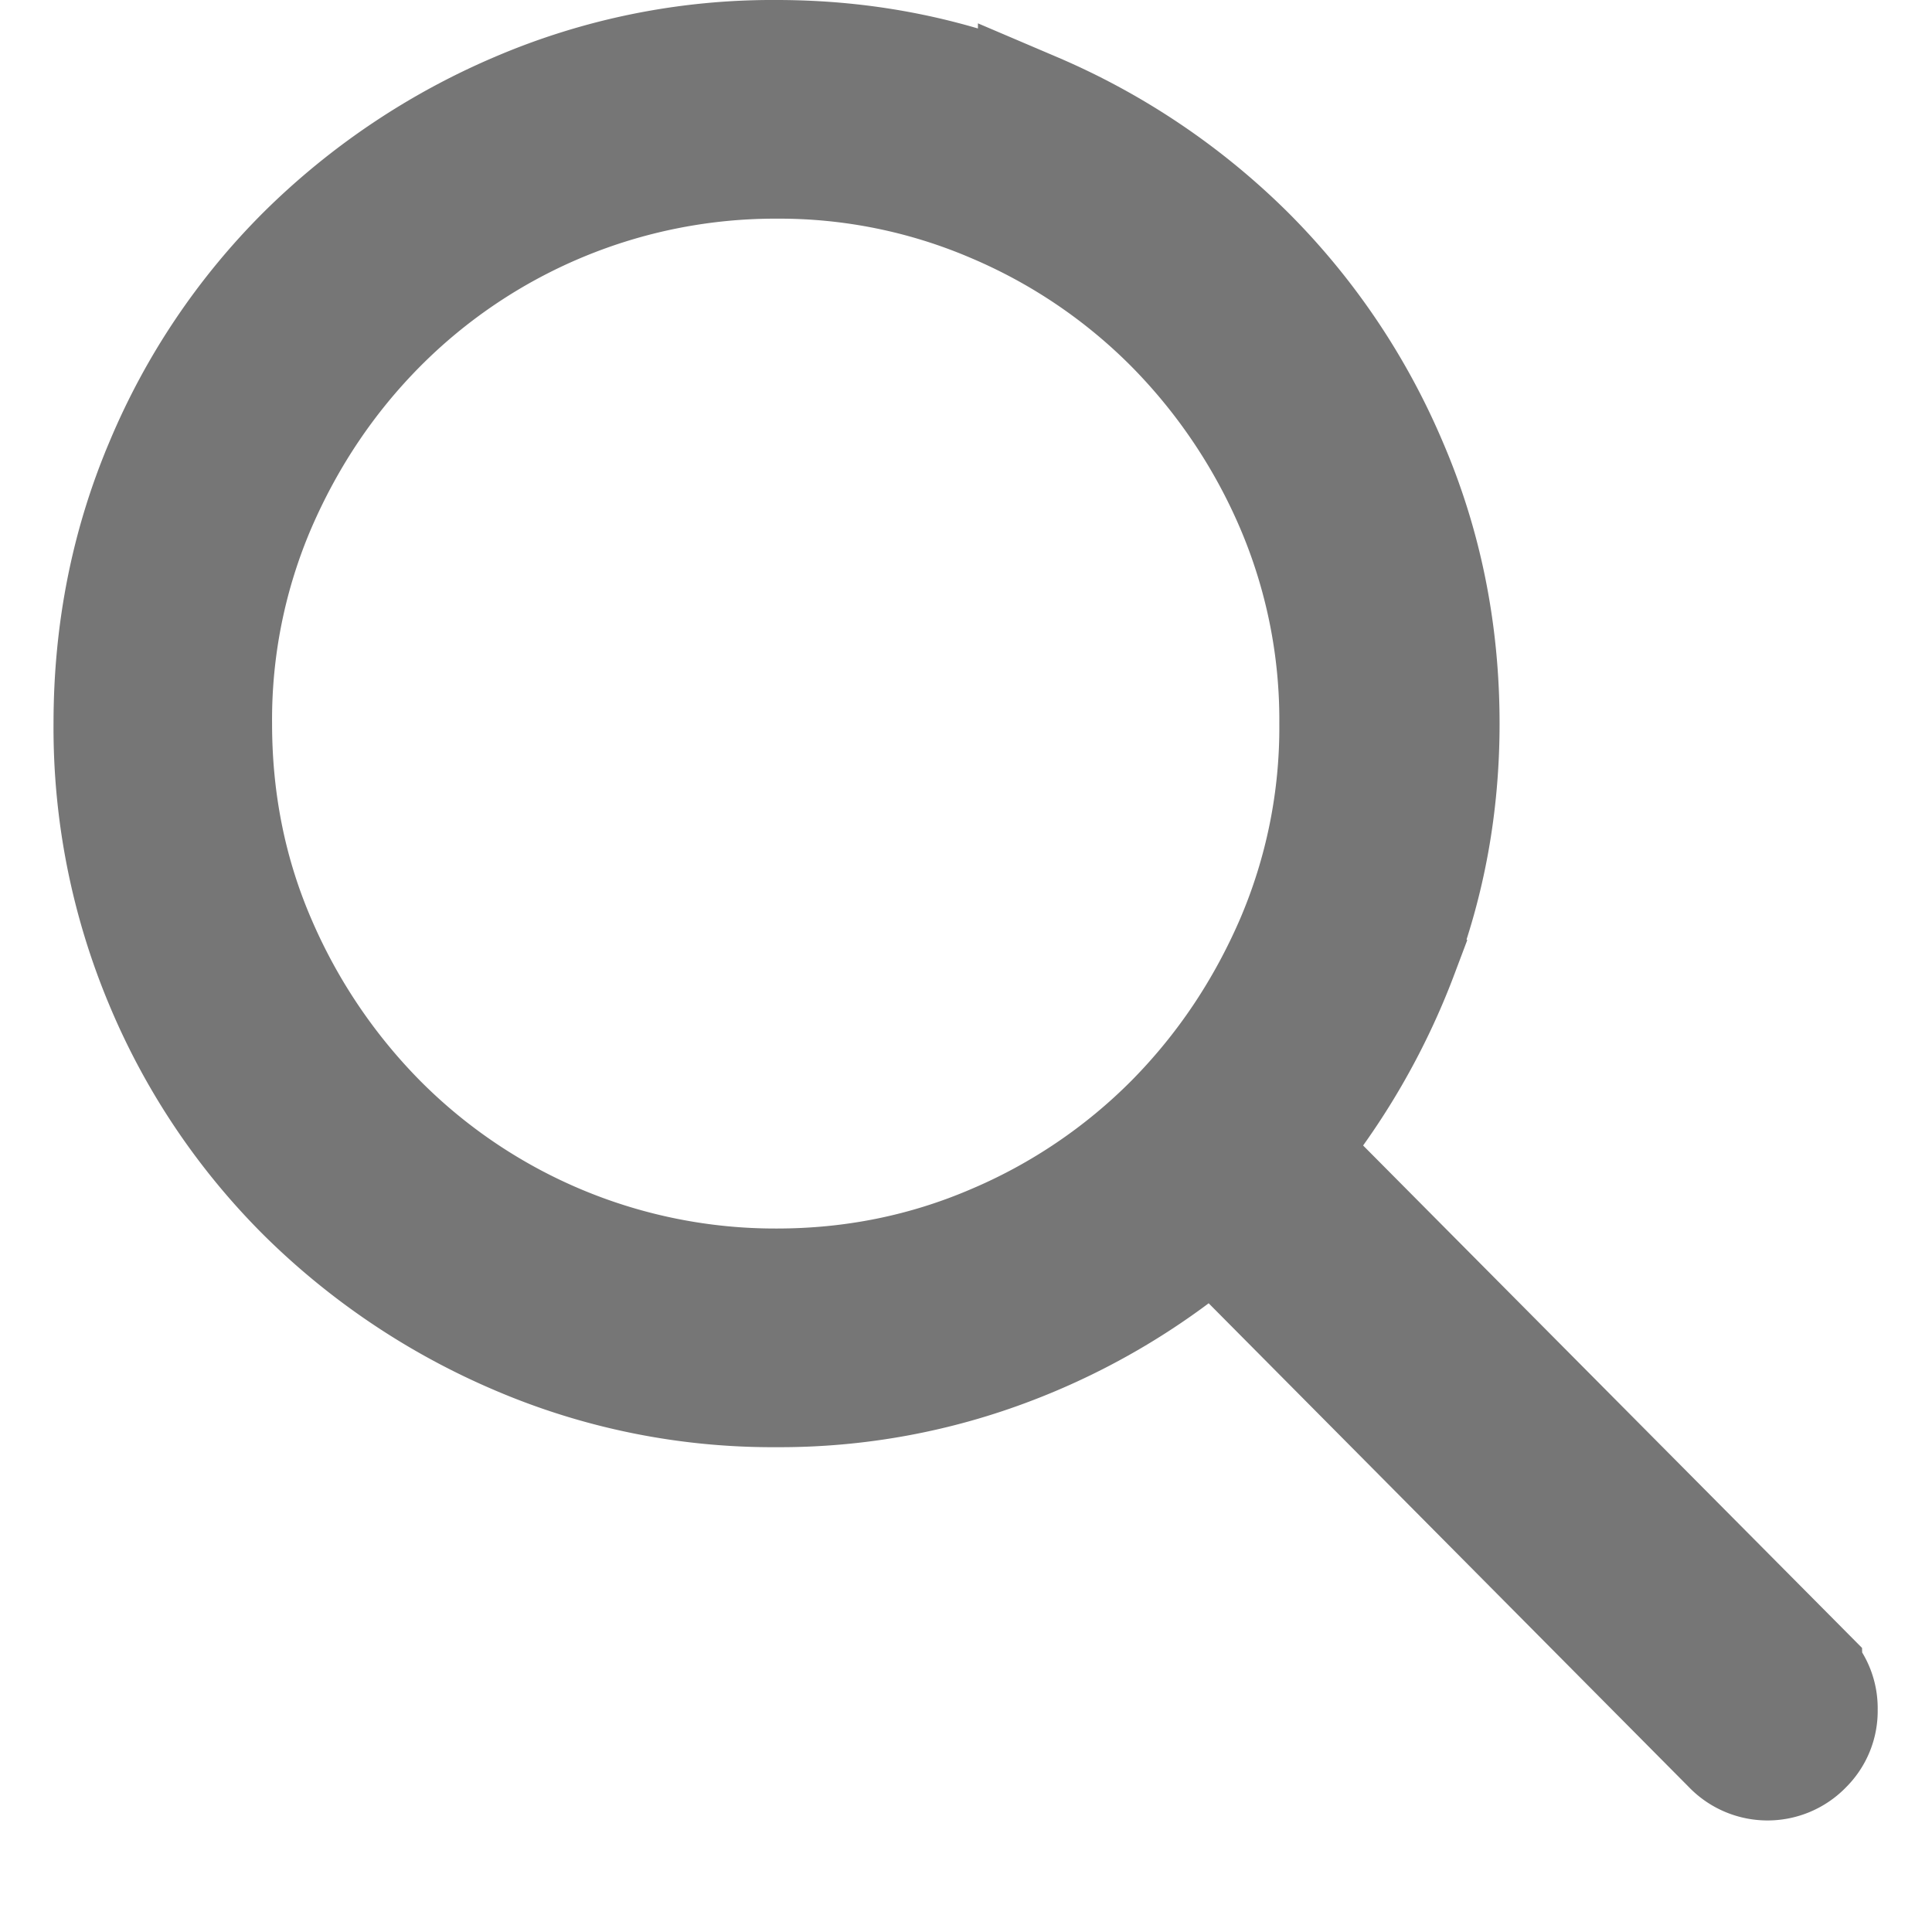
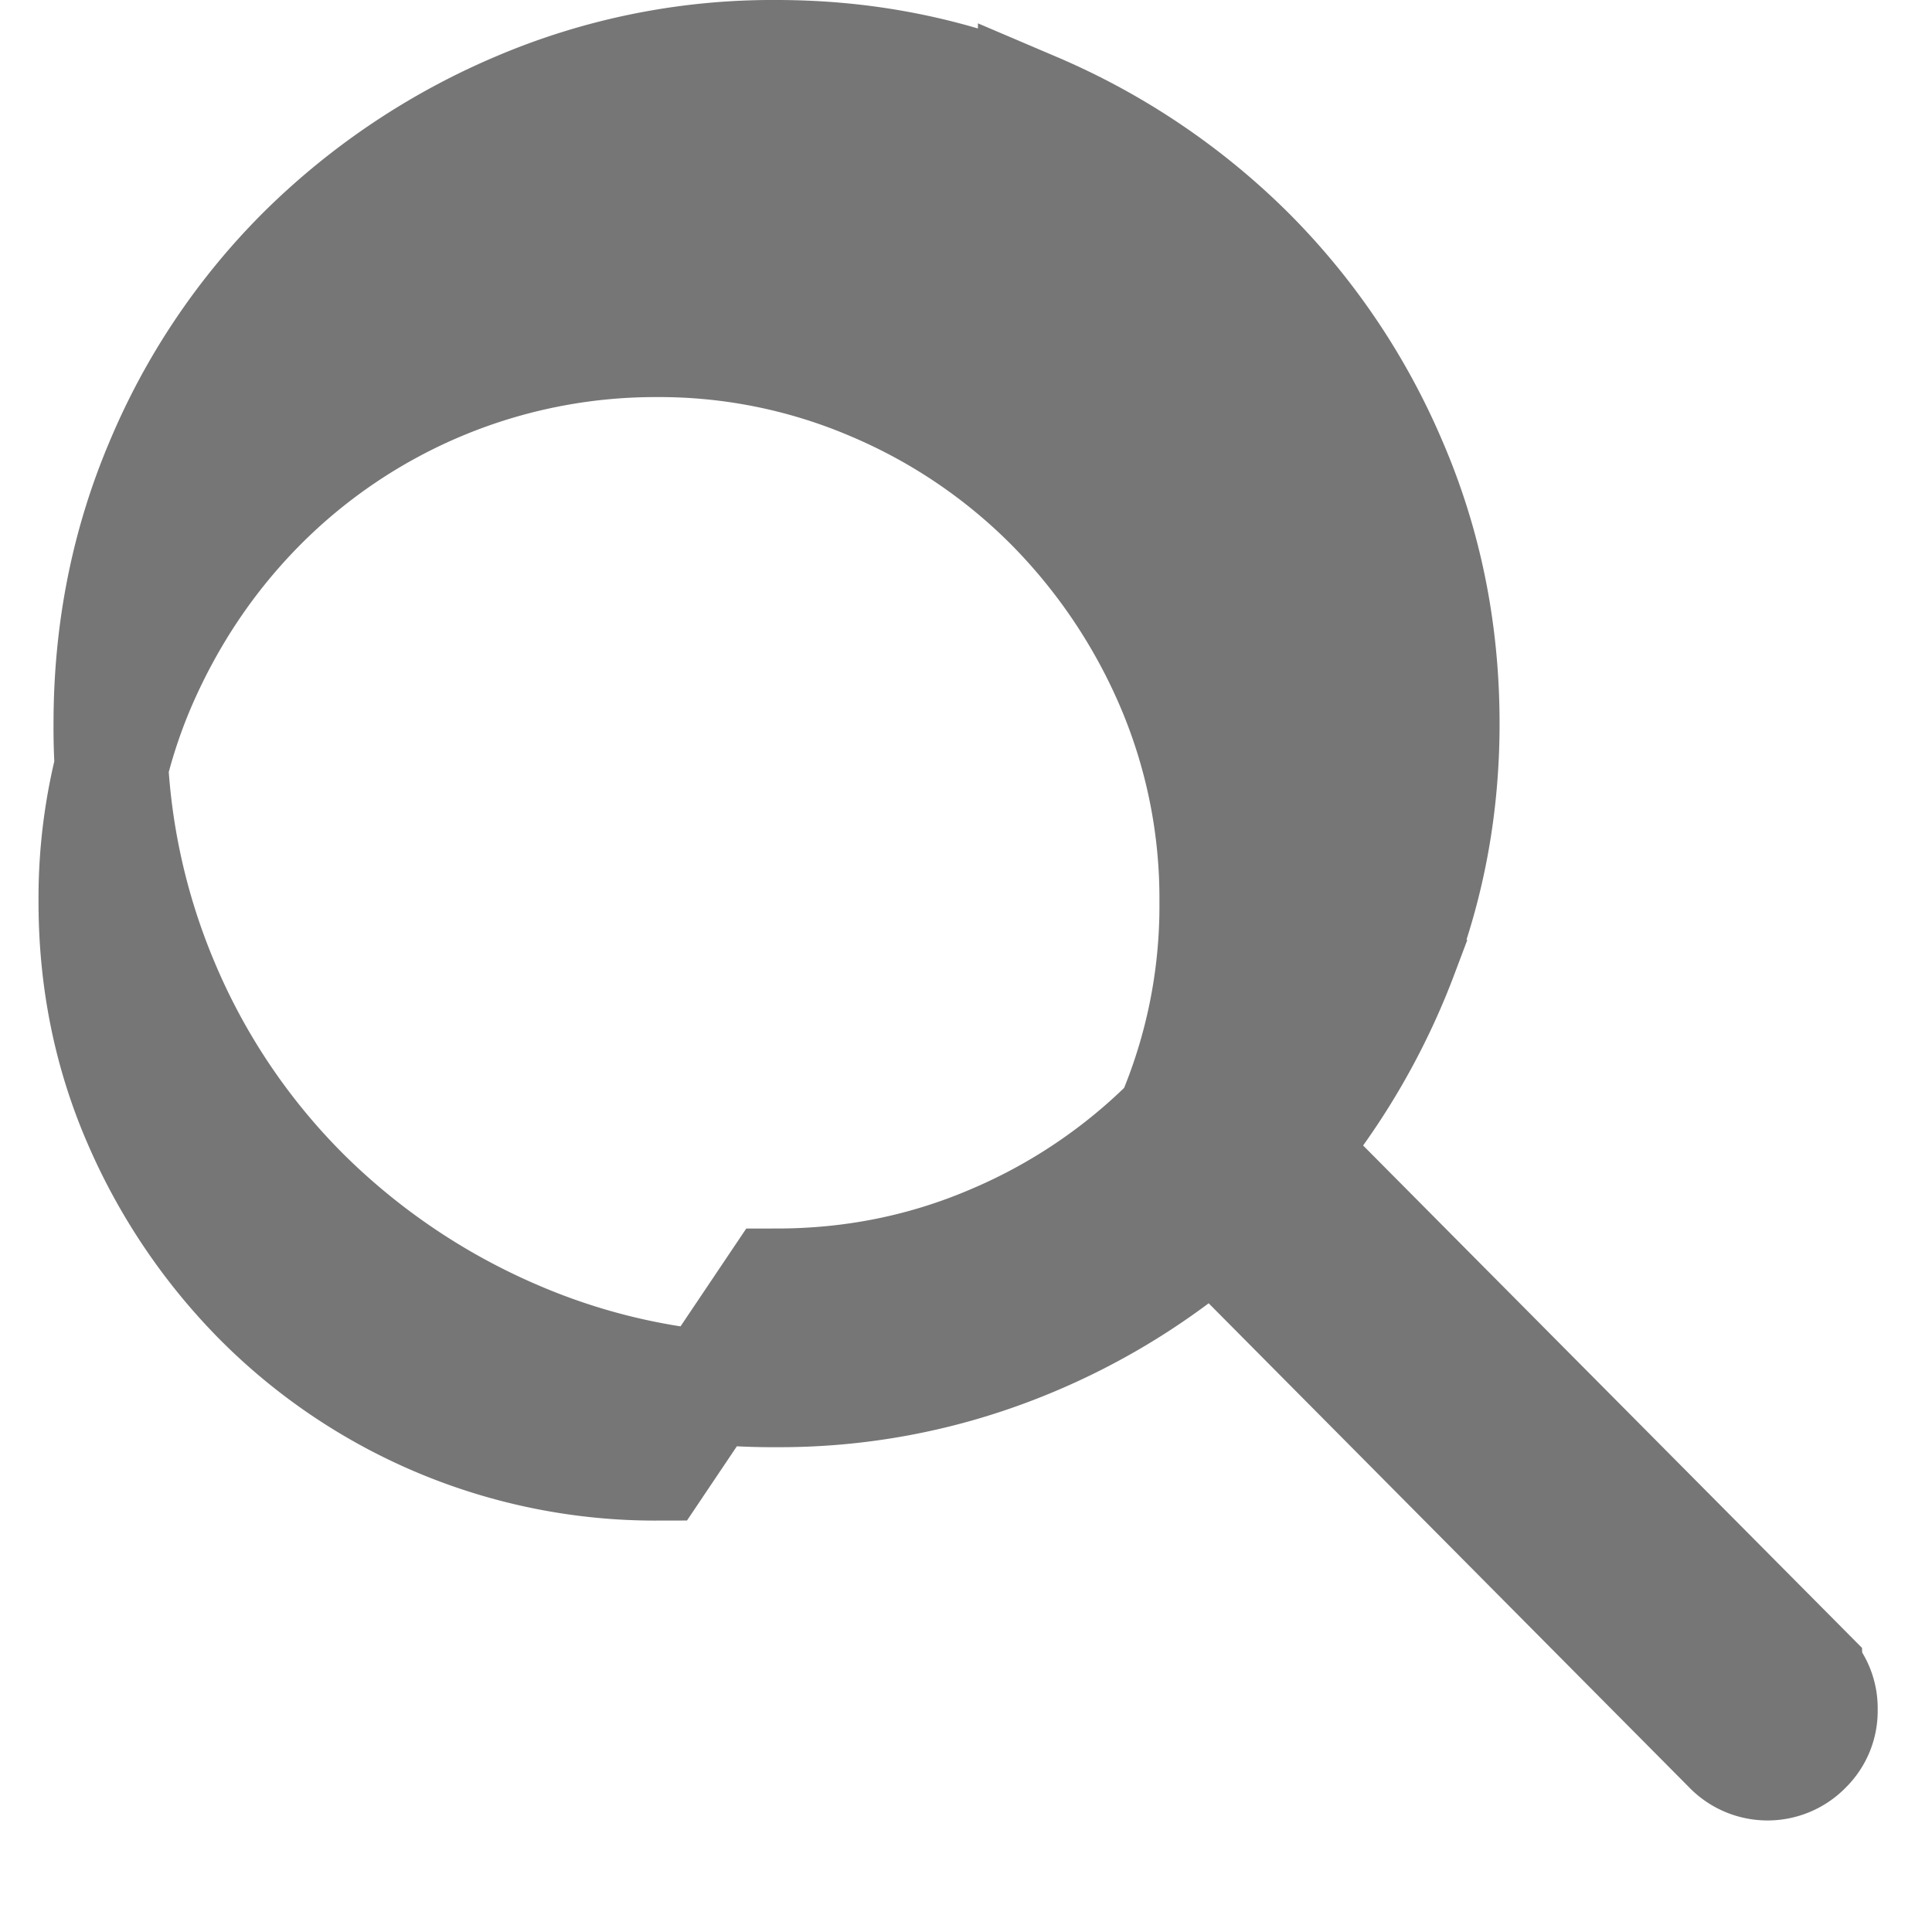
<svg xmlns="http://www.w3.org/2000/svg" width="17" height="17">
-   <path d="M15.89 14.713a.448.448 0 01.132.33.448.448 0 01-.132.33.463.463 0 01-.674 0l-4.543-4.577a5.936 5.936 0 01-1.759 1.056 5.698 5.698 0 01-2.081.382 5.705 5.705 0 01-2.286-.462 6.01 6.01 0 01-1.869-1.254 5.765 5.765 0 01-1.253-1.863 5.796 5.796 0 01-.454-2.288c0-.812.151-1.574.454-2.288a5.765 5.765 0 011.253-1.863A6.01 6.01 0 014.547.962 5.705 5.705 0 016.833.5c.801 0 1.558.154 2.272.462a6.01 6.01 0 011.868 1.254 5.863 5.863 0 011.26 1.863c.308.714.462 1.476.462 2.288 0 .714-.122 1.39-.366 2.031a6.091 6.091 0 01-.997 1.724l4.558 4.59zM6.833 11.31c.674 0 1.312-.13 1.913-.389a4.927 4.927 0 001.568-1.063c.444-.45.796-.973 1.055-1.57a4.773 4.773 0 00.388-1.921 4.79 4.79 0 00-.388-1.922 5.098 5.098 0 00-1.055-1.569 4.919 4.919 0 00-1.568-1.063 4.778 4.778 0 00-1.913-.389 4.905 4.905 0 00-3.495 1.452c-.445.45-.797.973-1.056 1.57a4.773 4.773 0 00-.388 1.92c0 .685.13 1.326.388 1.922a5.11 5.11 0 001.056 1.57 4.905 4.905 0 003.495 1.452z" fill="#767676" stroke="#767676" fill-rule="evenodd" />
+   <path d="M15.89 14.713a.448.448 0 01.132.33.448.448 0 01-.132.33.463.463 0 01-.674 0l-4.543-4.577a5.936 5.936 0 01-1.759 1.056 5.698 5.698 0 01-2.081.382 5.705 5.705 0 01-2.286-.462 6.01 6.01 0 01-1.869-1.254 5.765 5.765 0 01-1.253-1.863 5.796 5.796 0 01-.454-2.288c0-.812.151-1.574.454-2.288a5.765 5.765 0 011.253-1.863A6.01 6.01 0 014.547.962 5.705 5.705 0 016.833.5c.801 0 1.558.154 2.272.462a6.01 6.01 0 011.868 1.254 5.863 5.863 0 011.26 1.863c.308.714.462 1.476.462 2.288 0 .714-.122 1.39-.366 2.031a6.091 6.091 0 01-.997 1.724l4.558 4.59zM6.833 11.31c.674 0 1.312-.13 1.913-.389a4.927 4.927 0 001.568-1.063a4.773 4.773 0 00.388-1.921 4.79 4.79 0 00-.388-1.922 5.098 5.098 0 00-1.055-1.569 4.919 4.919 0 00-1.568-1.063 4.778 4.778 0 00-1.913-.389 4.905 4.905 0 00-3.495 1.452c-.445.45-.797.973-1.056 1.57a4.773 4.773 0 00-.388 1.92c0 .685.13 1.326.388 1.922a5.11 5.11 0 001.056 1.57 4.905 4.905 0 003.495 1.452z" fill="#767676" stroke="#767676" fill-rule="evenodd" />
</svg>